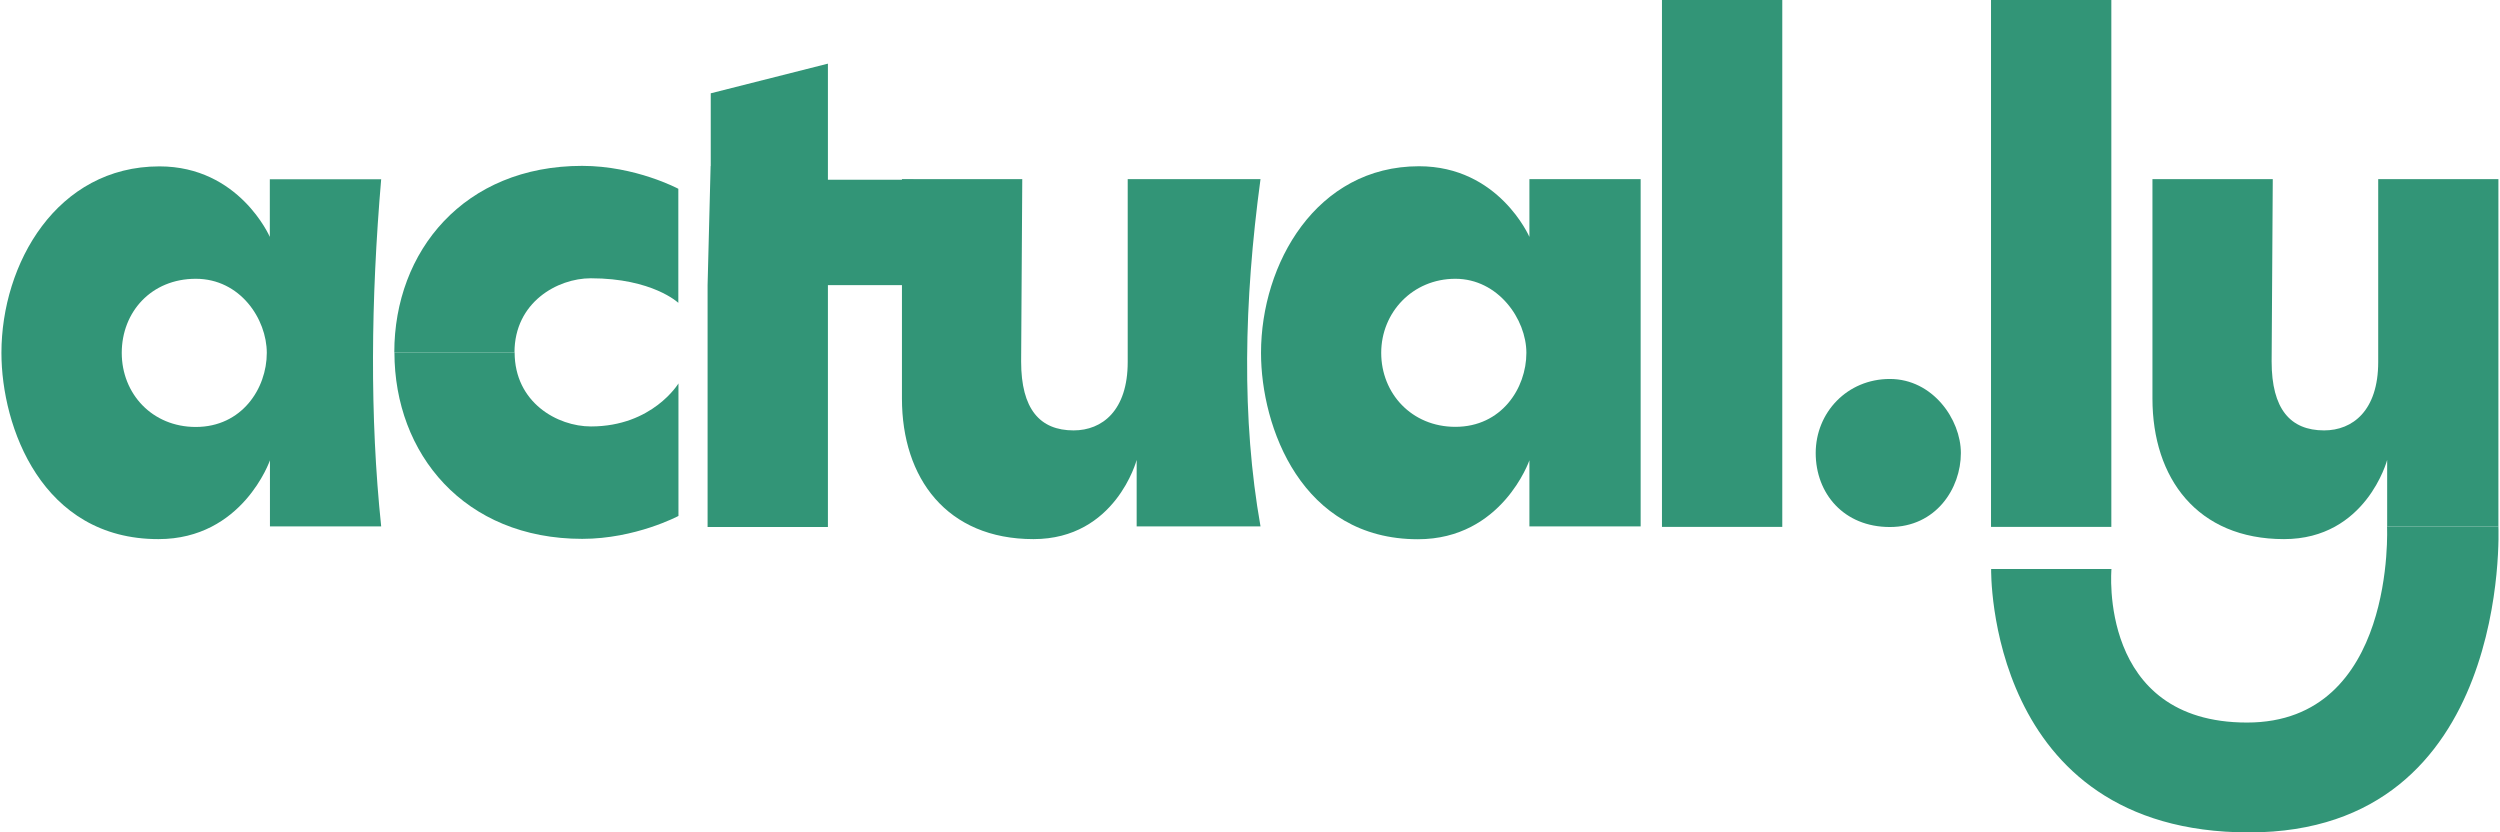
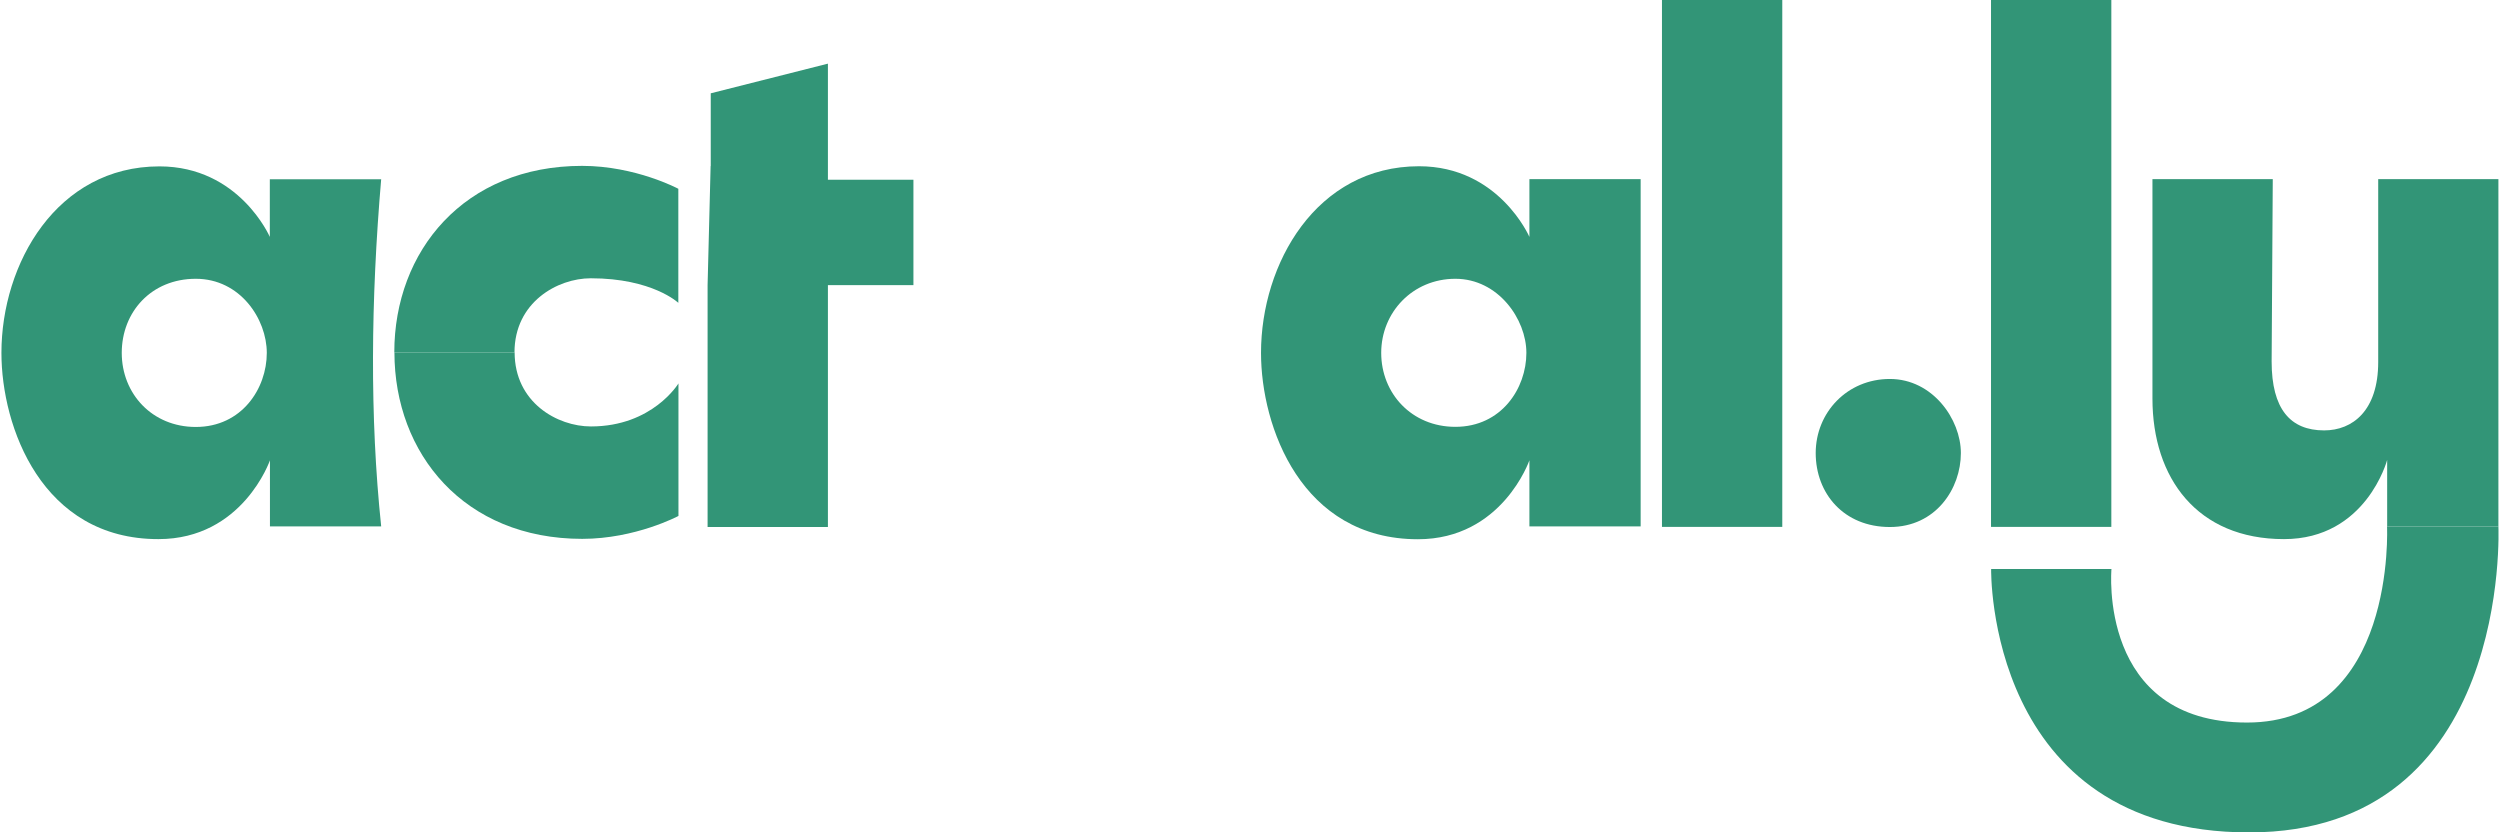
<svg xmlns="http://www.w3.org/2000/svg" width="901" height="300" viewBox="0 0 901 300" fill="none">
  <path d="M137.379 64.551C133.652 108.273 133.243 150.206 137.379 189.708H97.288V165.897C97.288 165.897 87.47 194.296 57.106 194.296C15.107 194.341 0.516 153.877 0.516 127.175C0.516 95.014 20.47 59.963 57.47 59.963C86.243 59.963 97.243 85.38 97.243 85.38V64.597H137.334L137.379 64.551ZM96.152 127.175C96.152 115.017 86.607 100.474 70.561 100.474C54.516 100.474 43.879 112.448 43.879 127.175C43.879 141.902 54.834 153.877 70.561 153.877C87.152 153.877 96.152 140.021 96.152 127.175Z" fill="#329577" />
  <path d="M185.471 126.992C185.471 145.068 200.88 153.693 212.971 153.693C235.198 153.693 244.516 138.186 244.516 138.186V185.946C244.516 185.946 229.061 194.204 209.834 194.204C167.334 194.204 142.152 163.557 142.152 126.992H185.516H185.471Z" fill="#329577" />
  <path d="M142.106 126.992C142.106 90.473 167.288 59.78 209.788 59.78C229.061 59.78 244.47 68.038 244.47 68.038V109.145C244.47 109.145 235.151 100.291 212.924 100.291C200.879 100.291 185.424 108.962 185.424 126.992H142.061H142.106Z" fill="#329577" />
-   <path d="M256.152 59.826V33.629L298.38 22.939V64.781H329.198V102.768H298.38V189.937H255.016V102.768L256.107 59.826H256.152Z" fill="#329577" />
-   <path d="M454.288 64.551C448.288 108.87 447.425 150.986 454.288 189.708H409.652V165.759C409.652 165.759 402.106 194.296 372.47 194.296C341.197 194.296 325.061 172.32 325.061 143.646V64.551H368.425L368.016 130.295C368.016 147.408 374.743 155.115 386.925 155.115C397.197 155.115 406.425 148.004 406.425 130.479V64.551H454.379H454.288Z" fill="#329577" />
+   <path d="M256.152 59.826V33.629L298.38 22.939V64.781H329.198V102.768H298.38V189.937H255.016V102.768L256.107 59.826Z" fill="#329577" />
  <path d="M900.424 64.551V189.708H860.334V165.759C860.334 165.759 852.788 194.296 823.152 194.296C791.879 194.296 775.743 172.32 775.743 143.646V64.551H819.106L818.697 130.295C818.697 147.408 825.425 155.115 837.606 155.115C847.879 155.115 857.106 148.004 857.106 130.479V64.551H900.515H900.424Z" fill="#329577" />
  <path d="M551.198 64.551V85.38C551.198 85.38 540.198 59.917 511.425 59.917C474.425 59.917 454.471 95.014 454.471 127.175C454.471 153.877 469.062 194.341 511.016 194.341C541.38 194.341 551.198 165.897 551.198 165.897V189.708H591.289V64.551H551.198ZM524.516 153.831C508.743 153.831 497.789 141.765 497.789 127.175C497.789 112.586 509.107 100.474 524.516 100.474C539.925 100.474 550.107 115.017 550.107 127.175C550.107 139.975 541.107 153.831 524.516 153.831Z" fill="#329577" />
  <path d="M598.971 189.891V0H642.334V189.891H598.971Z" fill="#329577" />
  <path d="M717.562 0V94.946V189.891H760.925V0H717.562Z" fill="#329577" />
  <path d="M900.425 189.708C900.425 189.708 905.425 300 810.607 300C715.789 300 717.607 205.077 717.607 205.077H760.971C760.971 205.077 755.971 260.407 809.834 260.407C863.698 260.407 860.289 189.708 860.289 189.708" fill="#329577" />
  <path d="M706.698 163.282C706.698 176.082 697.698 189.937 681.107 189.937C664.516 189.937 654.38 177.871 654.38 163.282C654.38 148.692 665.698 136.58 681.107 136.58C696.516 136.58 706.698 151.124 706.698 163.282Z" fill="#329577" />
</svg>